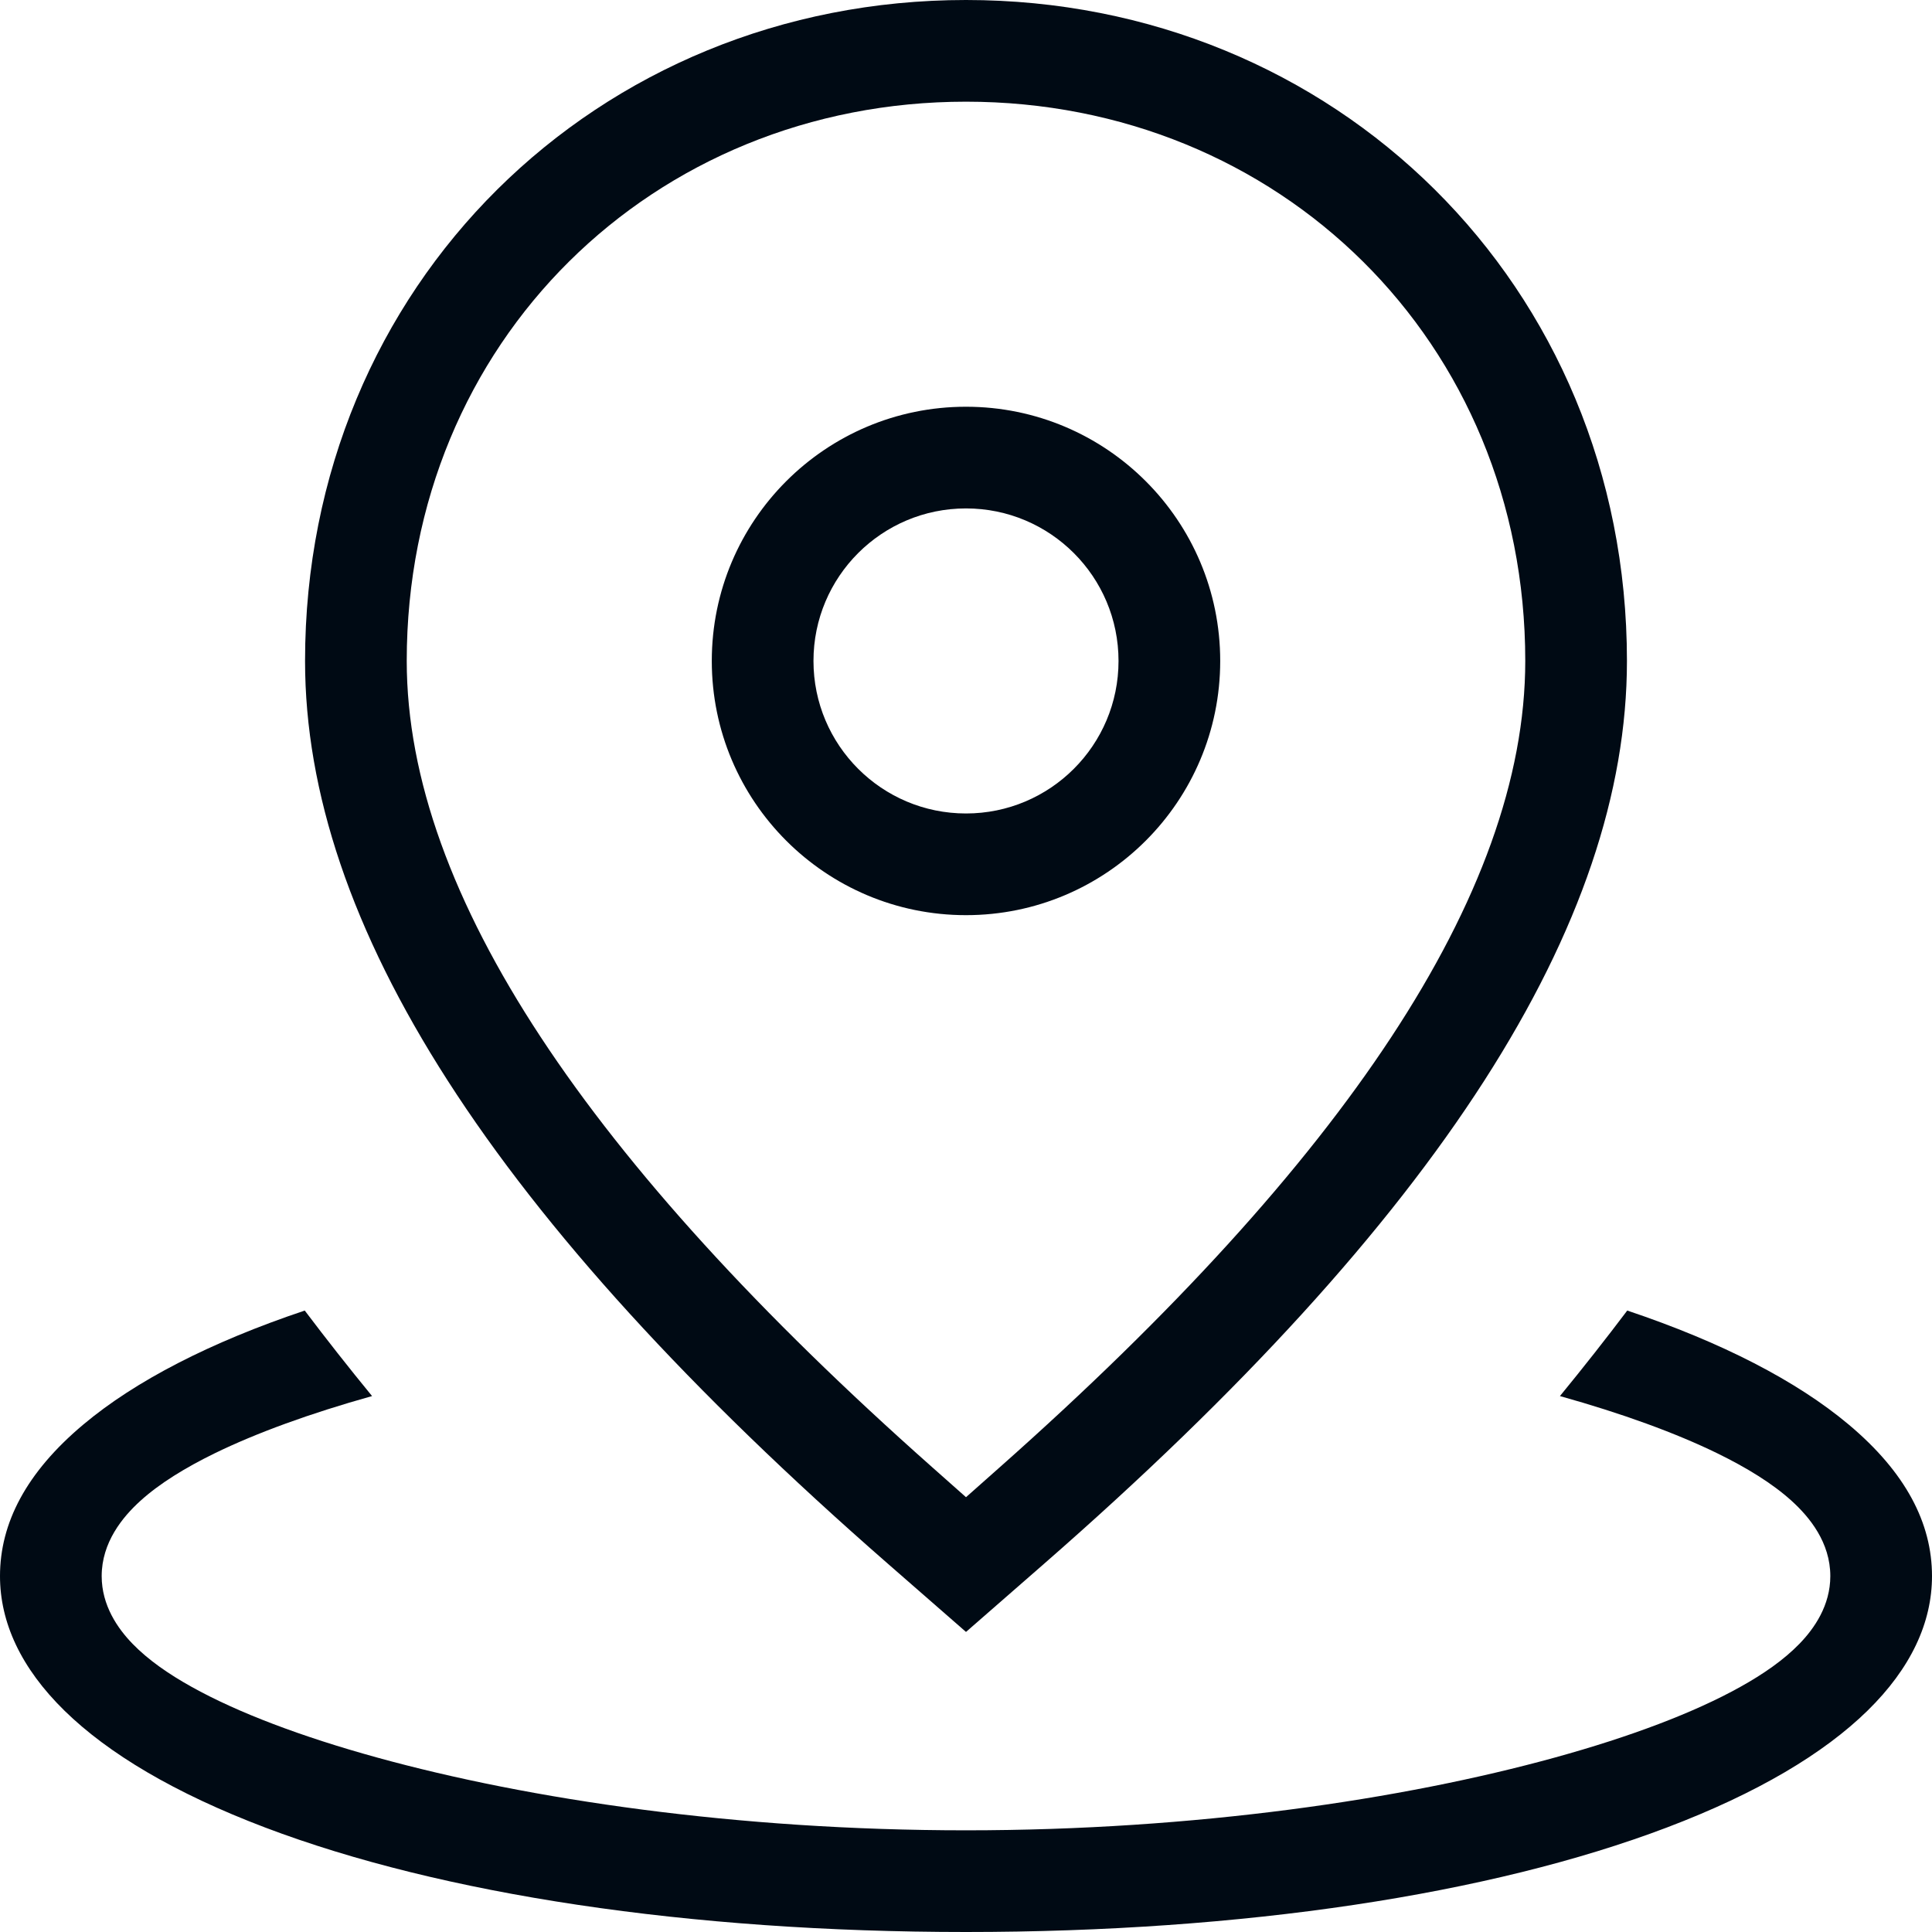
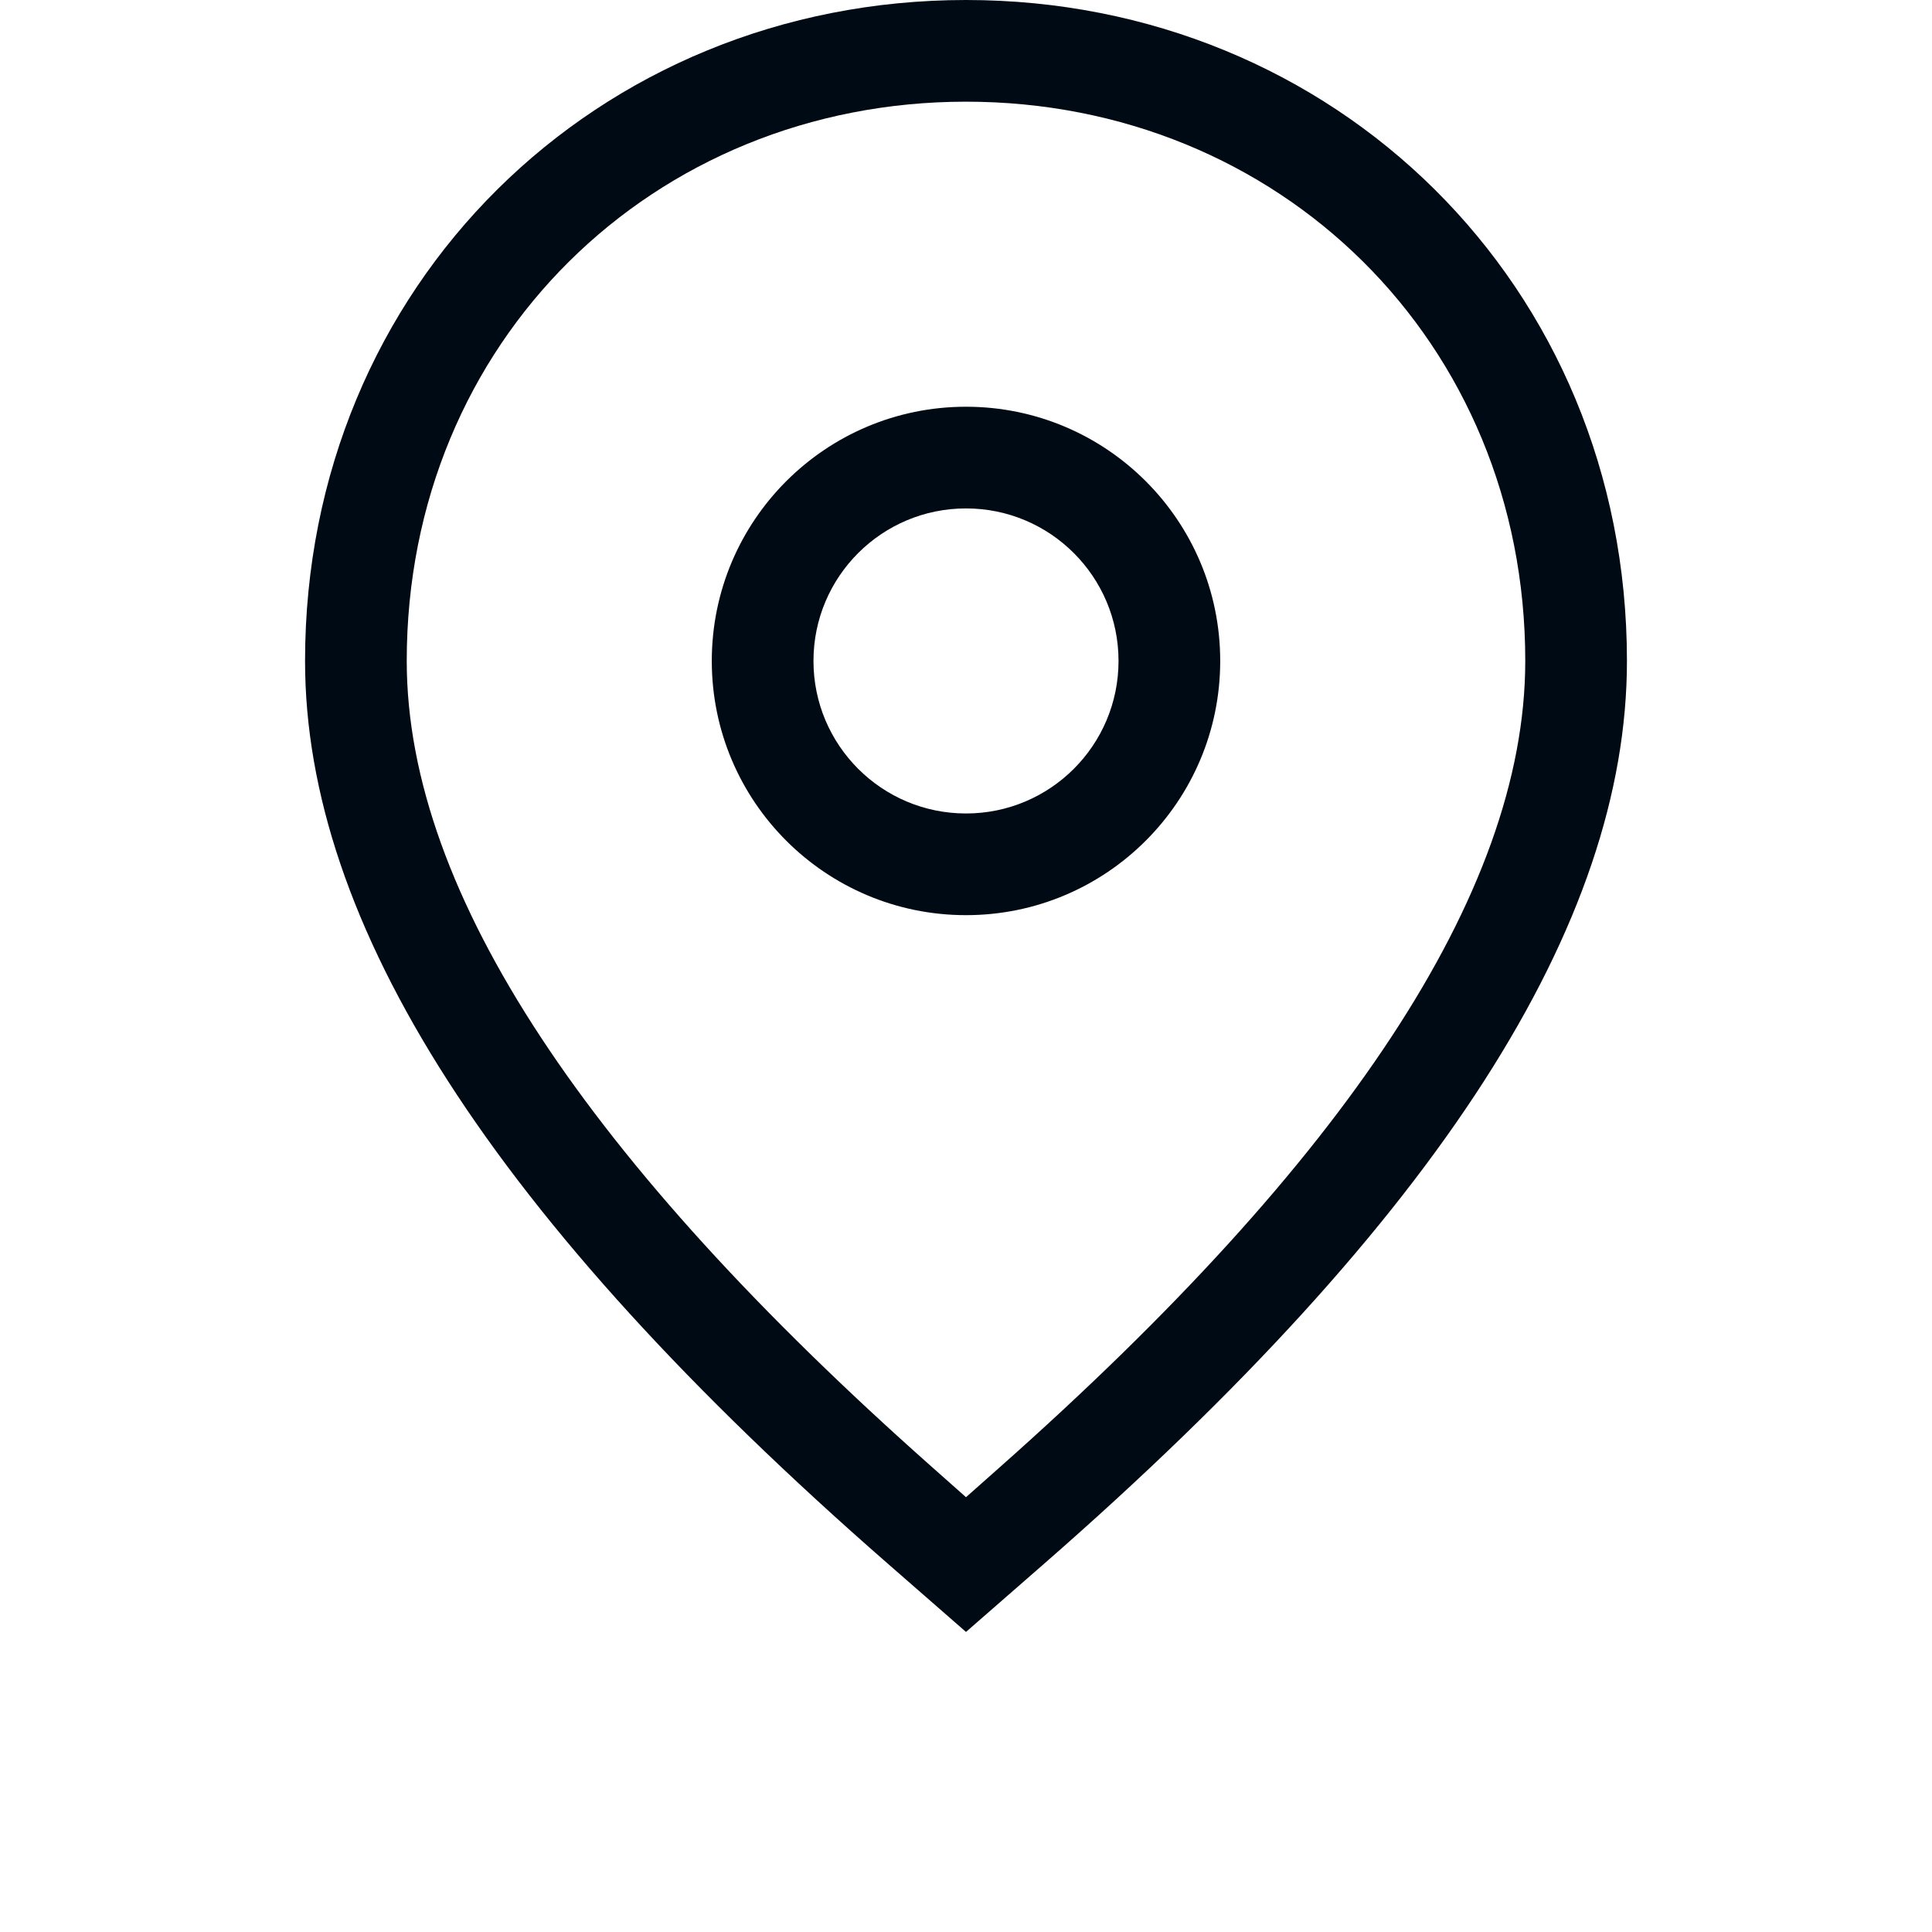
<svg xmlns="http://www.w3.org/2000/svg" fill="none" viewBox="0 0 38 38" height="38" width="38">
-   <path fill="#000A14" d="M8.376 27.169C8.38 27.173 8.383 27.177 8.386 27.181Z" />
  <path fill="#000A14" d="M19 8C21.761 8 24 10.239 24 13C24 15.761 21.761 18 19 18C16.238 18 14 15.761 14 13C14 10.239 16.238 8 19 8ZM19 10C17.343 10 16 11.343 16 13C16 14.657 17.343 16 19 16C20.657 16 22 14.657 22 13C22 11.343 20.657 10 19 10Z" clip-rule="evenodd" fill-rule="evenodd" />
  <path fill="#000A14" d="M20.535 30.758L19 32.098L17.465 30.758C9.668 23.949 6 18.156 6 13C6 5.603 11.752 0 19 0C26.248 0 32 5.603 32 13C32 18.156 28.332 23.949 20.535 30.758ZM18.337 28.86L19 29.448L19.663 28.86C23.075 25.836 25.643 23.016 27.365 20.398C29.084 17.785 30 15.311 30 13C30 6.716 25.152 2 19 2C12.848 2 8 6.716 8 13C8 15.311 8.916 17.785 10.635 20.398C12.357 23.016 14.925 25.836 18.337 28.86Z" clip-rule="evenodd" fill-rule="evenodd" />
-   <path fill="#000A14" d="M1.641 28.017C2.661 27.162 4.133 26.401 5.994 25.777C6.414 26.333 6.855 26.894 7.318 27.459C6.095 27.801 5.044 28.184 4.222 28.585C3.648 28.866 3.14 29.176 2.76 29.521C2.408 29.84 2 30.339 2 31C2 31.576 2.313 32.028 2.607 32.331C2.914 32.648 3.32 32.929 3.77 33.179C4.675 33.684 5.93 34.159 7.419 34.569C10.407 35.393 14.496 36 19 36C23.503 36 27.593 35.393 30.581 34.569C32.07 34.159 33.325 33.684 34.23 33.179C34.68 32.929 35.086 32.648 35.393 32.331C35.687 32.028 36 31.576 36 31C36 30.339 35.592 29.84 35.24 29.521C34.86 29.176 34.352 28.866 33.778 28.585C32.956 28.184 31.905 27.801 30.682 27.459C31.145 26.894 31.586 26.333 32.006 25.777C33.867 26.401 35.339 27.162 36.359 28.017C37.485 28.961 38 29.959 38 31C38 32.822 36.352 34.592 32.785 35.945C29.317 37.261 24.447 38 19 38C13.553 38 8.683 37.261 5.215 35.945C1.648 34.592 0 32.822 0 31C0 29.959 0.515 28.961 1.641 28.017Z" />
</svg>